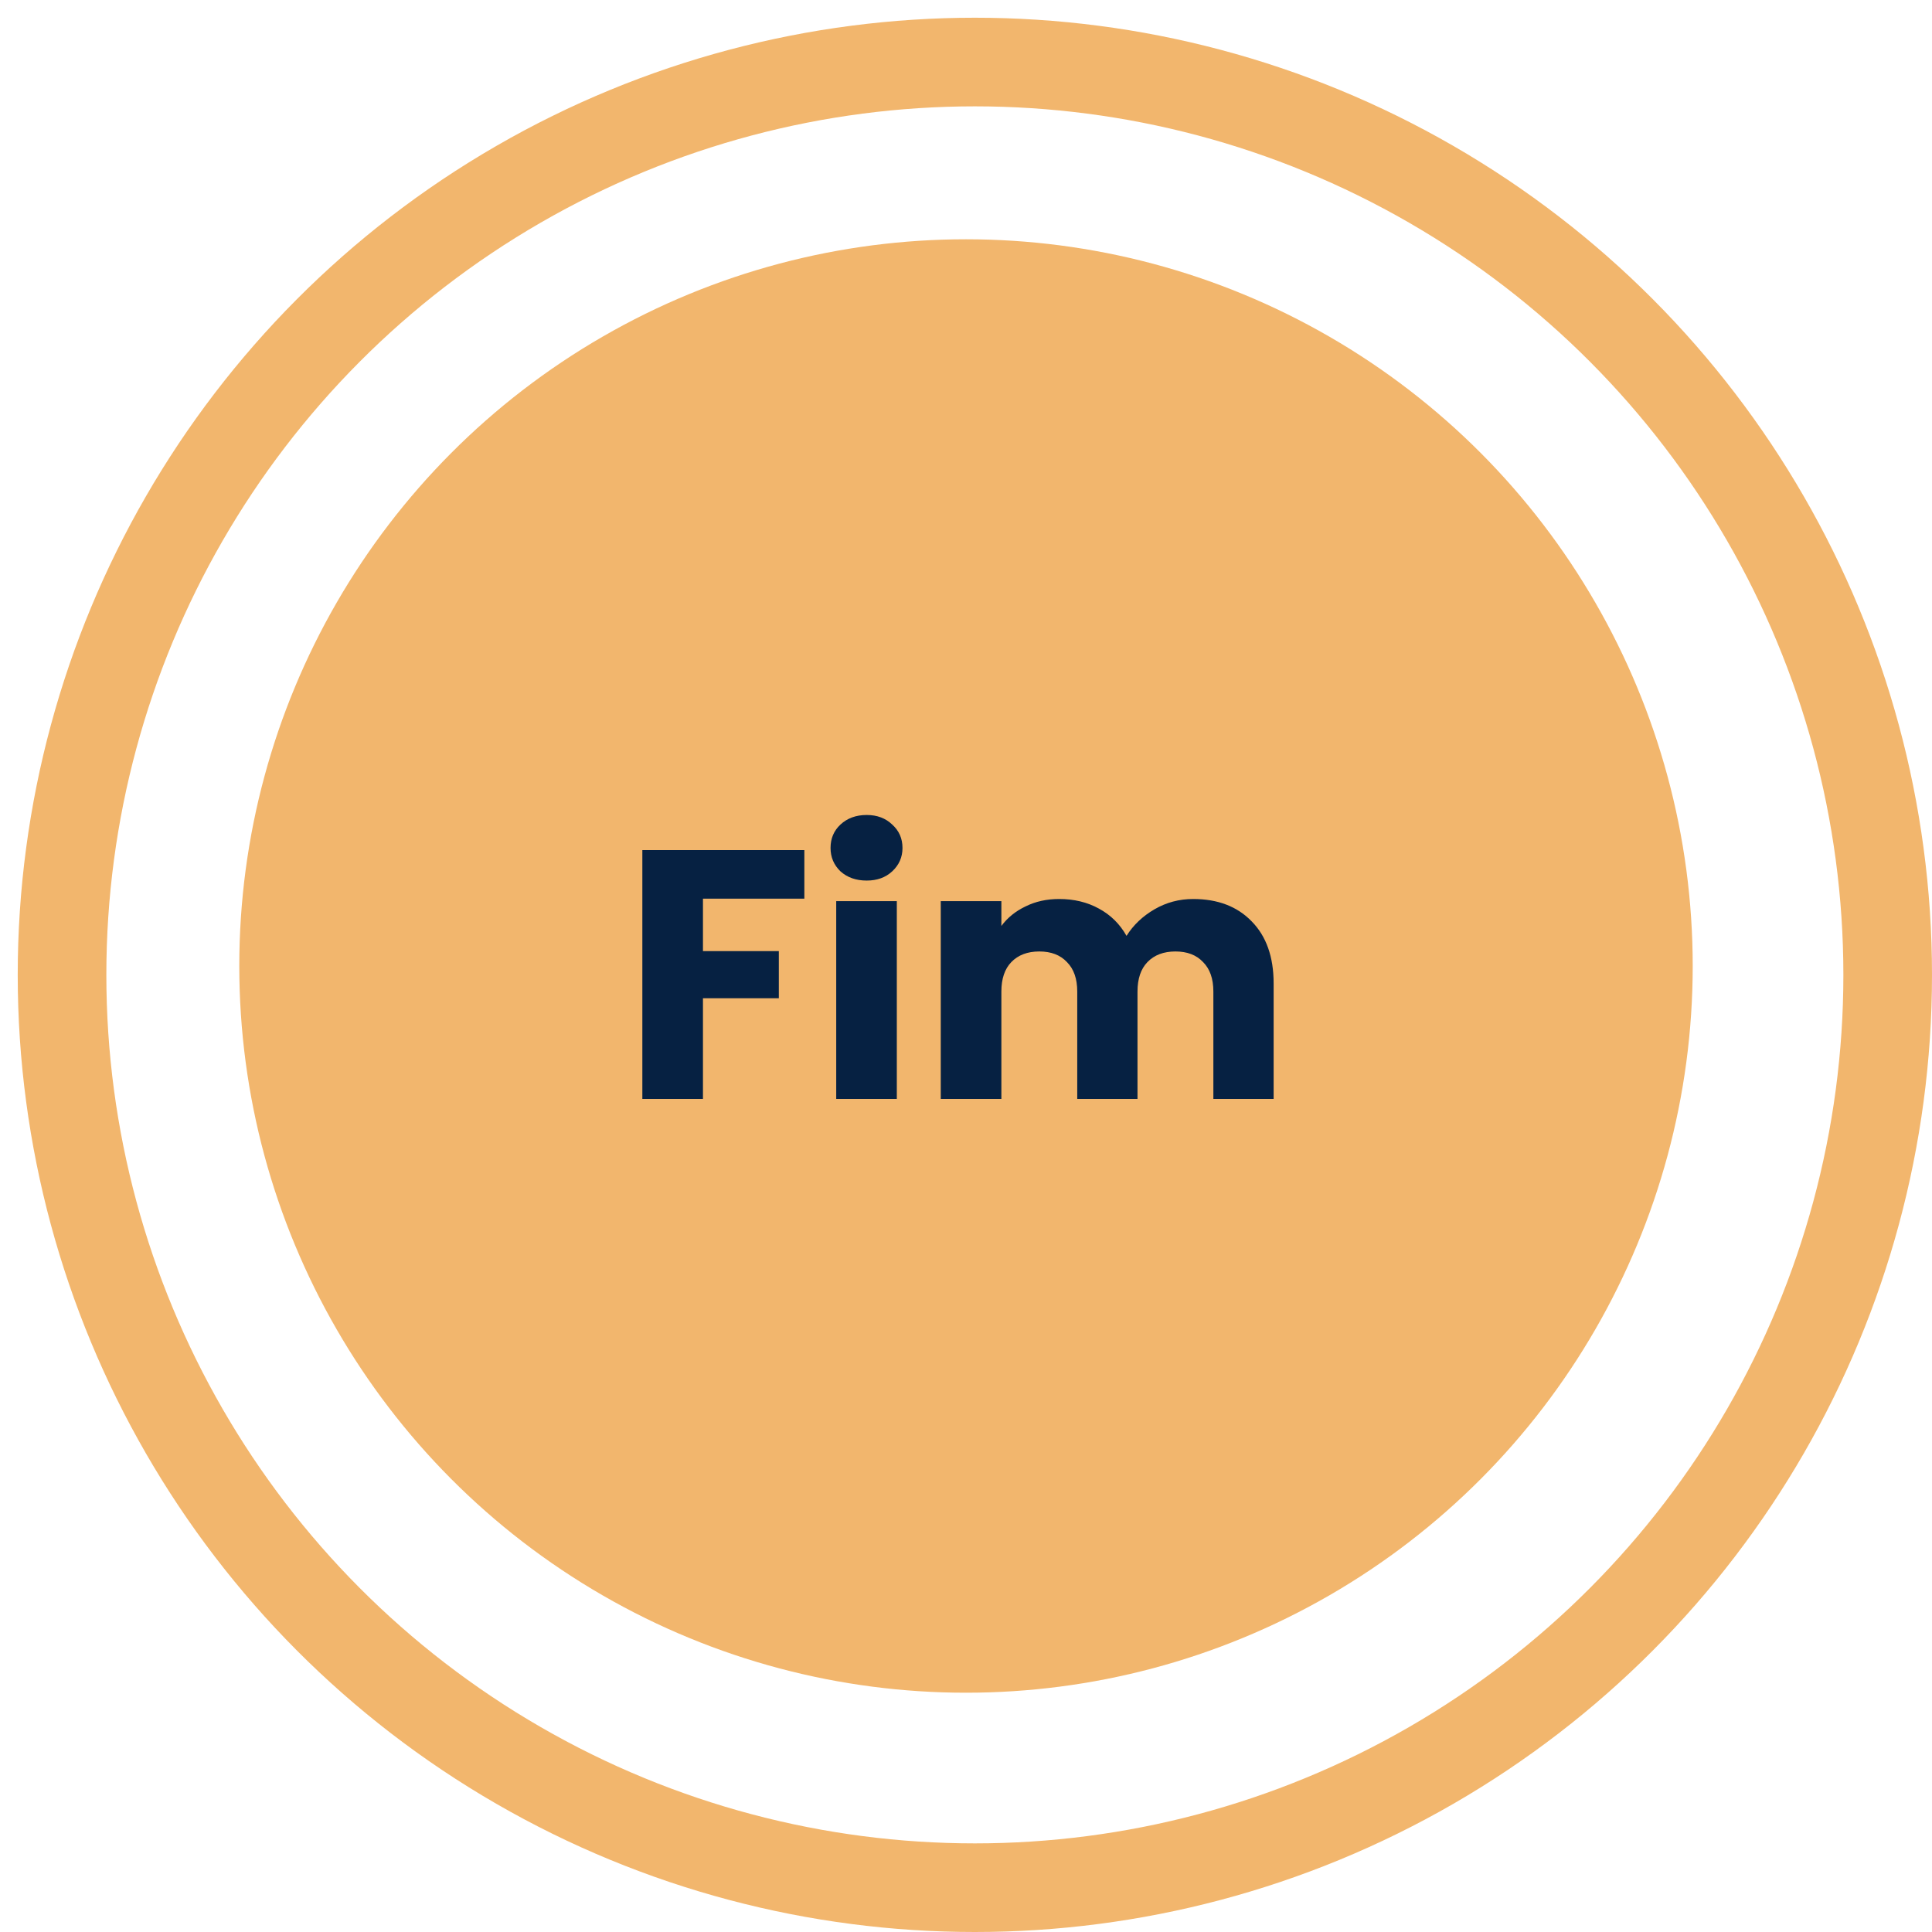
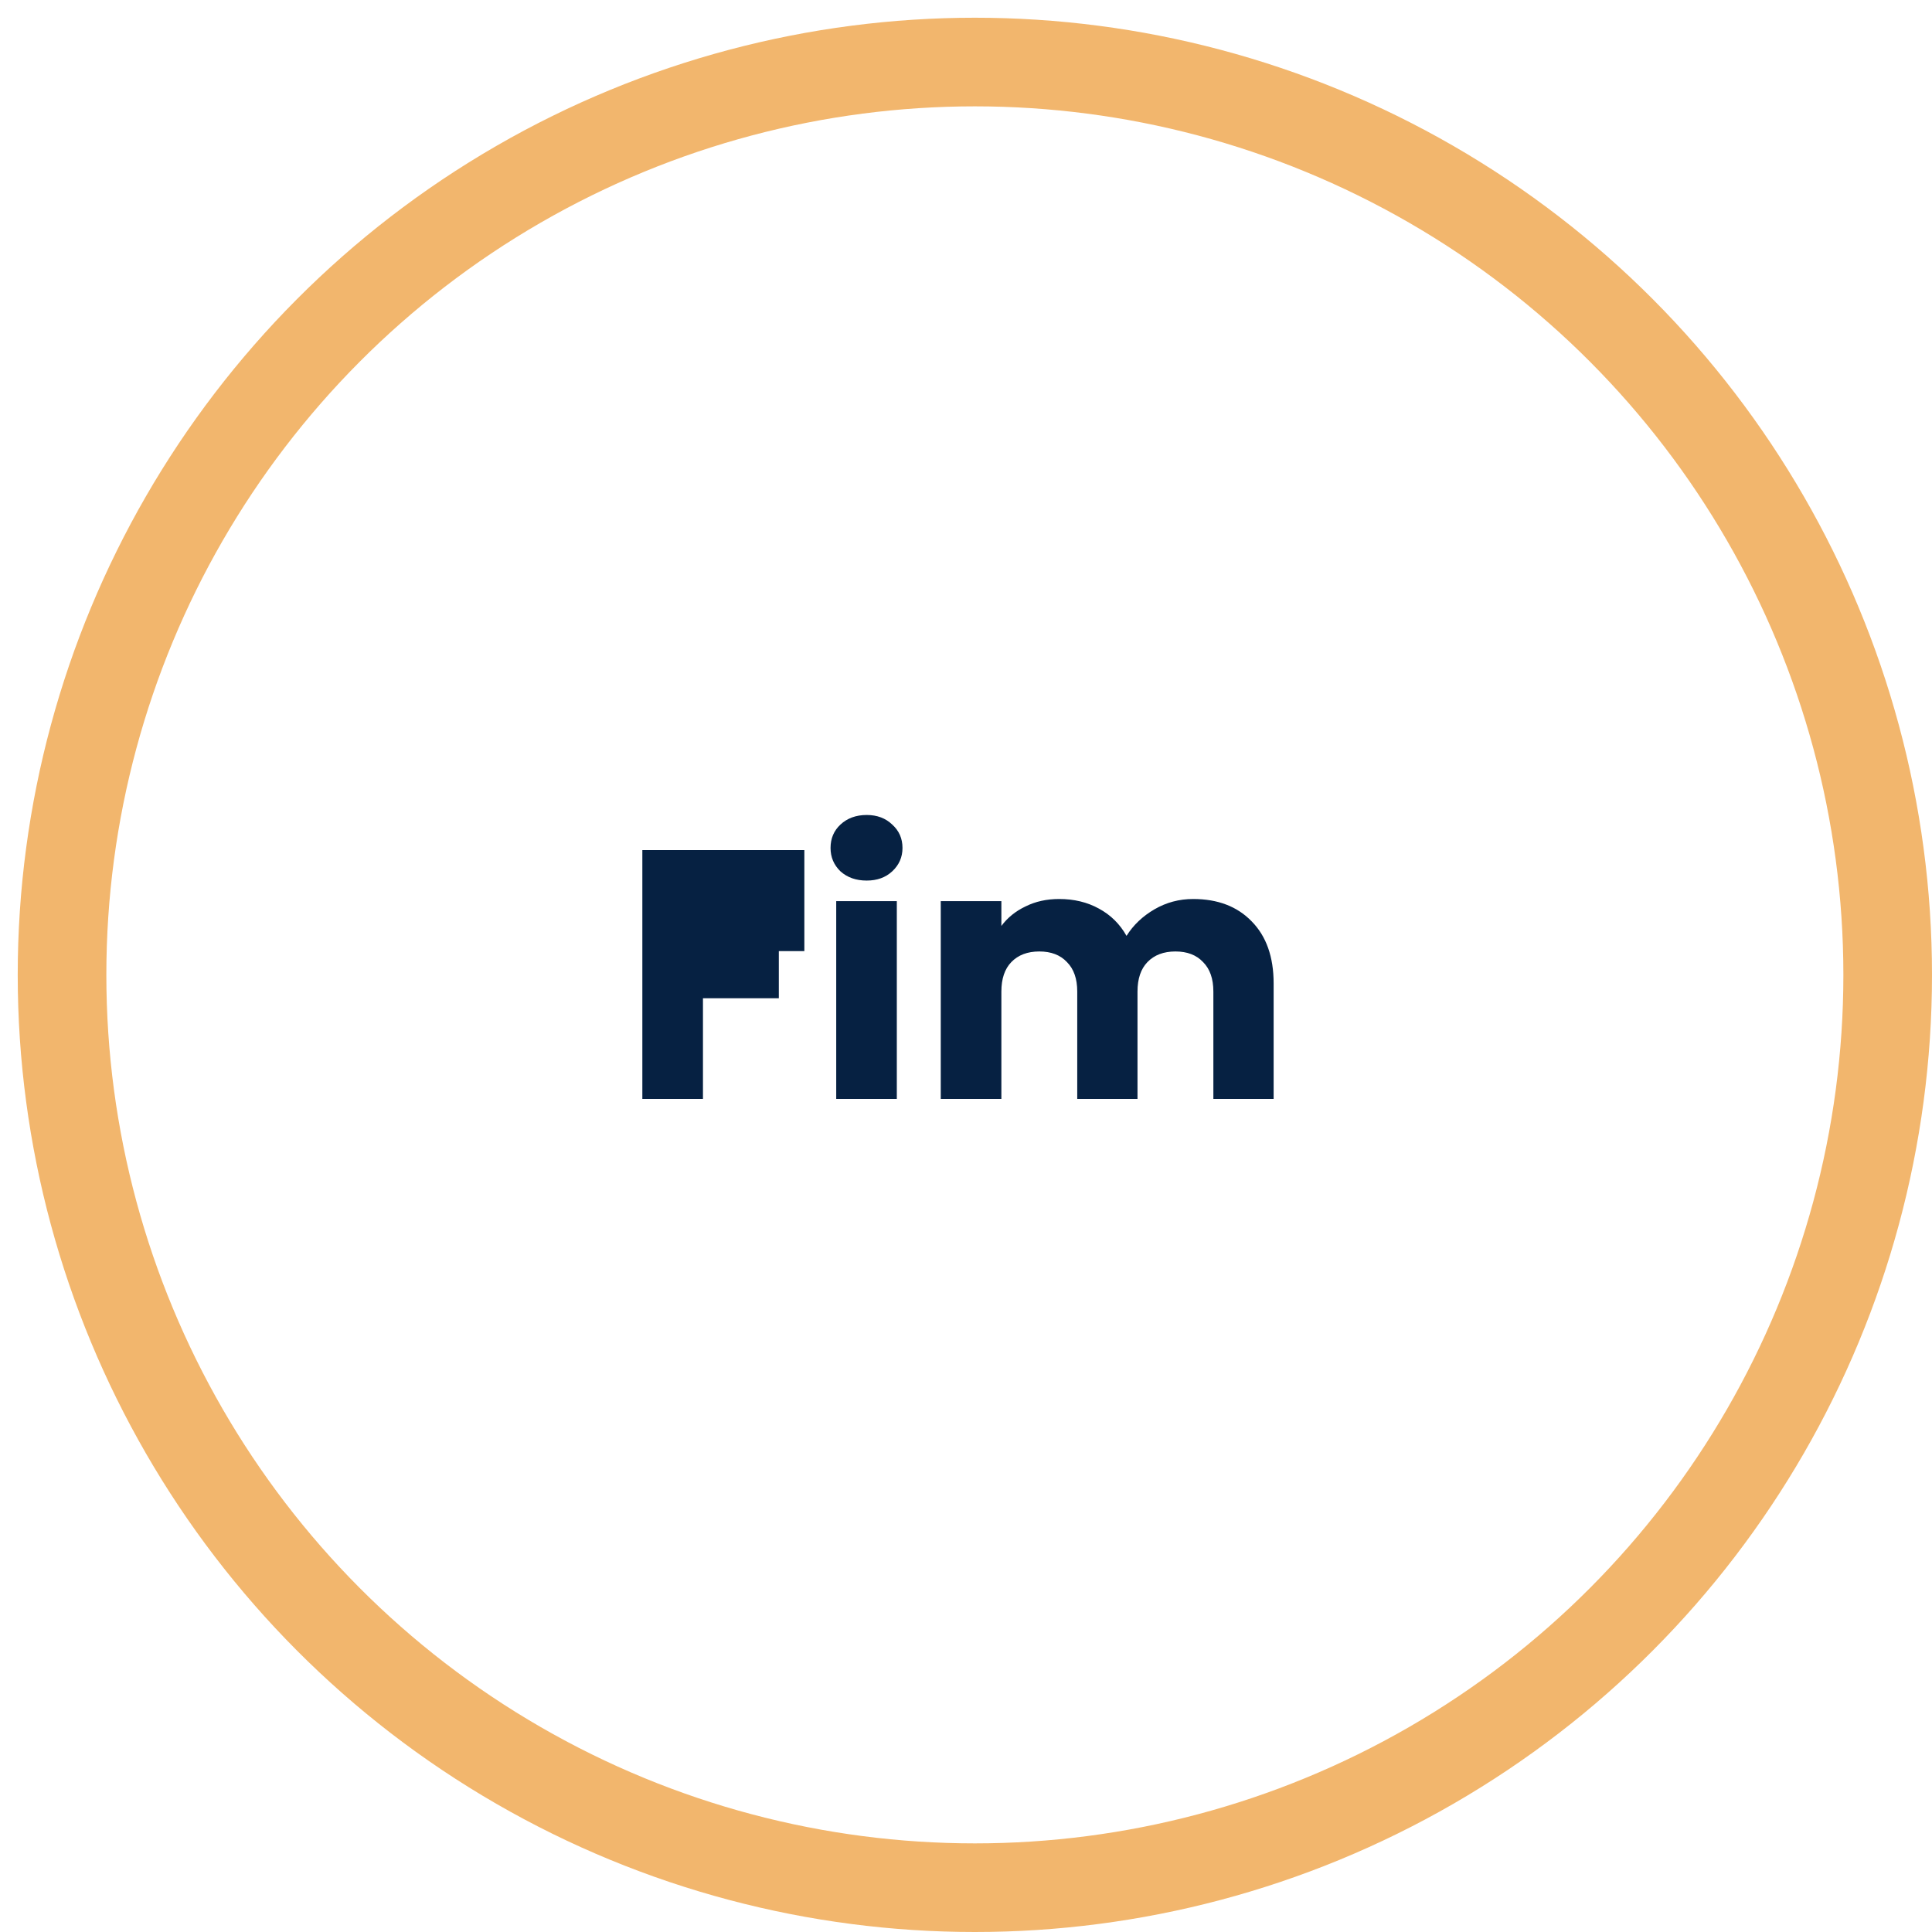
<svg xmlns="http://www.w3.org/2000/svg" width="109" height="109" viewBox="0 0 109 109" fill="none">
-   <circle cx="54.5" cy="54.5" r="41" fill="#F2B66D" />
  <circle cx="55" cy="55" r="51.5" stroke="#F2B66D" stroke-width="5" />
-   <path d="M45.38 47.96V50.7H39.66V53.66H43.94V56.32H39.66V62H36.24V47.96H45.38ZM48.898 49.68C48.297 49.68 47.804 49.507 47.417 49.16C47.044 48.8 46.858 48.36 46.858 47.84C46.858 47.307 47.044 46.867 47.417 46.52C47.804 46.16 48.297 45.98 48.898 45.98C49.484 45.98 49.964 46.16 50.337 46.52C50.724 46.867 50.917 47.307 50.917 47.84C50.917 48.36 50.724 48.8 50.337 49.16C49.964 49.507 49.484 49.68 48.898 49.68ZM50.597 50.84V62H47.178V50.84H50.597ZM67.316 50.72C68.703 50.72 69.803 51.14 70.616 51.98C71.443 52.82 71.856 53.987 71.856 55.48V62H68.456V55.94C68.456 55.22 68.263 54.667 67.876 54.28C67.503 53.88 66.983 53.68 66.316 53.68C65.649 53.68 65.123 53.88 64.736 54.28C64.363 54.667 64.176 55.22 64.176 55.94V62H60.776V55.94C60.776 55.22 60.583 54.667 60.196 54.28C59.823 53.88 59.303 53.68 58.636 53.68C57.969 53.68 57.443 53.88 57.056 54.28C56.683 54.667 56.496 55.22 56.496 55.94V62H53.076V50.84H56.496V52.24C56.843 51.773 57.296 51.407 57.856 51.14C58.416 50.86 59.049 50.72 59.756 50.72C60.596 50.72 61.343 50.9 61.996 51.26C62.663 51.62 63.183 52.133 63.556 52.8C63.943 52.187 64.469 51.687 65.136 51.3C65.803 50.913 66.529 50.72 67.316 50.72Z" fill="#062142" />
+   <path d="M45.38 47.96V50.7V53.66H43.94V56.32H39.66V62H36.24V47.96H45.38ZM48.898 49.68C48.297 49.68 47.804 49.507 47.417 49.16C47.044 48.8 46.858 48.36 46.858 47.84C46.858 47.307 47.044 46.867 47.417 46.52C47.804 46.16 48.297 45.98 48.898 45.98C49.484 45.98 49.964 46.16 50.337 46.52C50.724 46.867 50.917 47.307 50.917 47.84C50.917 48.36 50.724 48.8 50.337 49.16C49.964 49.507 49.484 49.68 48.898 49.68ZM50.597 50.84V62H47.178V50.84H50.597ZM67.316 50.72C68.703 50.72 69.803 51.14 70.616 51.98C71.443 52.82 71.856 53.987 71.856 55.48V62H68.456V55.94C68.456 55.22 68.263 54.667 67.876 54.28C67.503 53.88 66.983 53.68 66.316 53.68C65.649 53.68 65.123 53.88 64.736 54.28C64.363 54.667 64.176 55.22 64.176 55.94V62H60.776V55.94C60.776 55.22 60.583 54.667 60.196 54.28C59.823 53.88 59.303 53.68 58.636 53.68C57.969 53.68 57.443 53.88 57.056 54.28C56.683 54.667 56.496 55.22 56.496 55.94V62H53.076V50.84H56.496V52.24C56.843 51.773 57.296 51.407 57.856 51.14C58.416 50.86 59.049 50.72 59.756 50.72C60.596 50.72 61.343 50.9 61.996 51.26C62.663 51.62 63.183 52.133 63.556 52.8C63.943 52.187 64.469 51.687 65.136 51.3C65.803 50.913 66.529 50.72 67.316 50.72Z" fill="#062142" />
</svg>